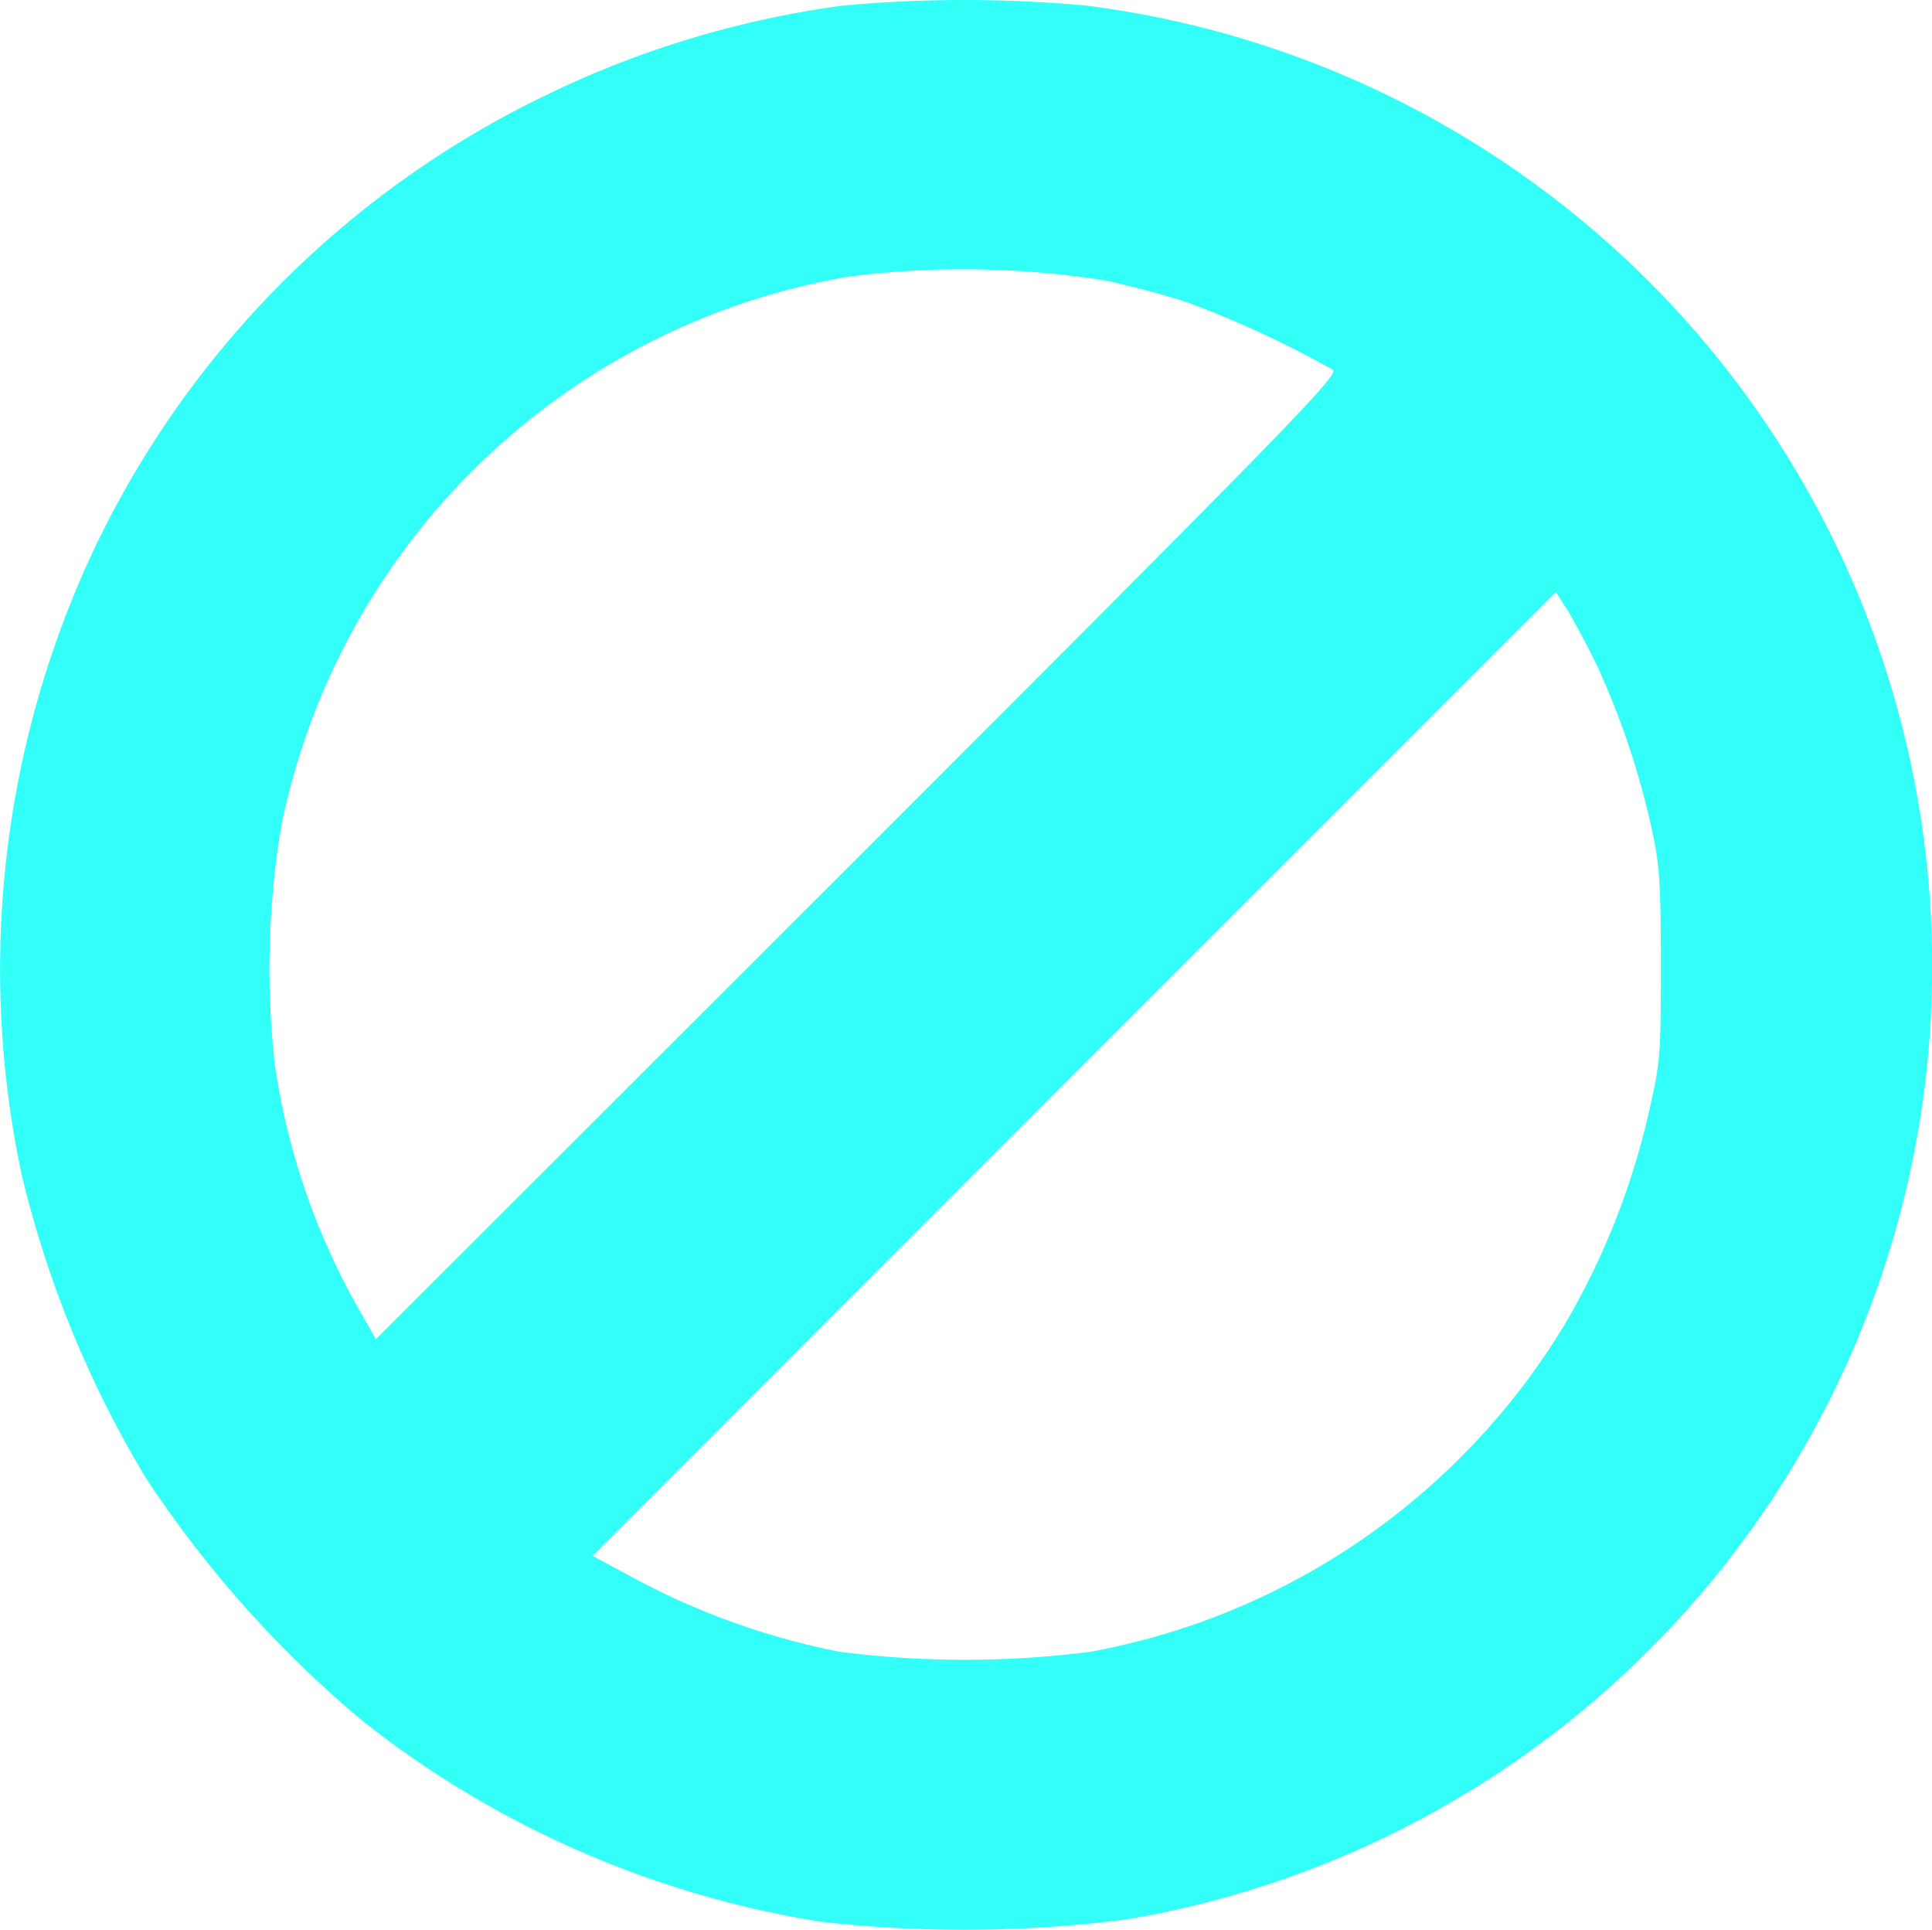
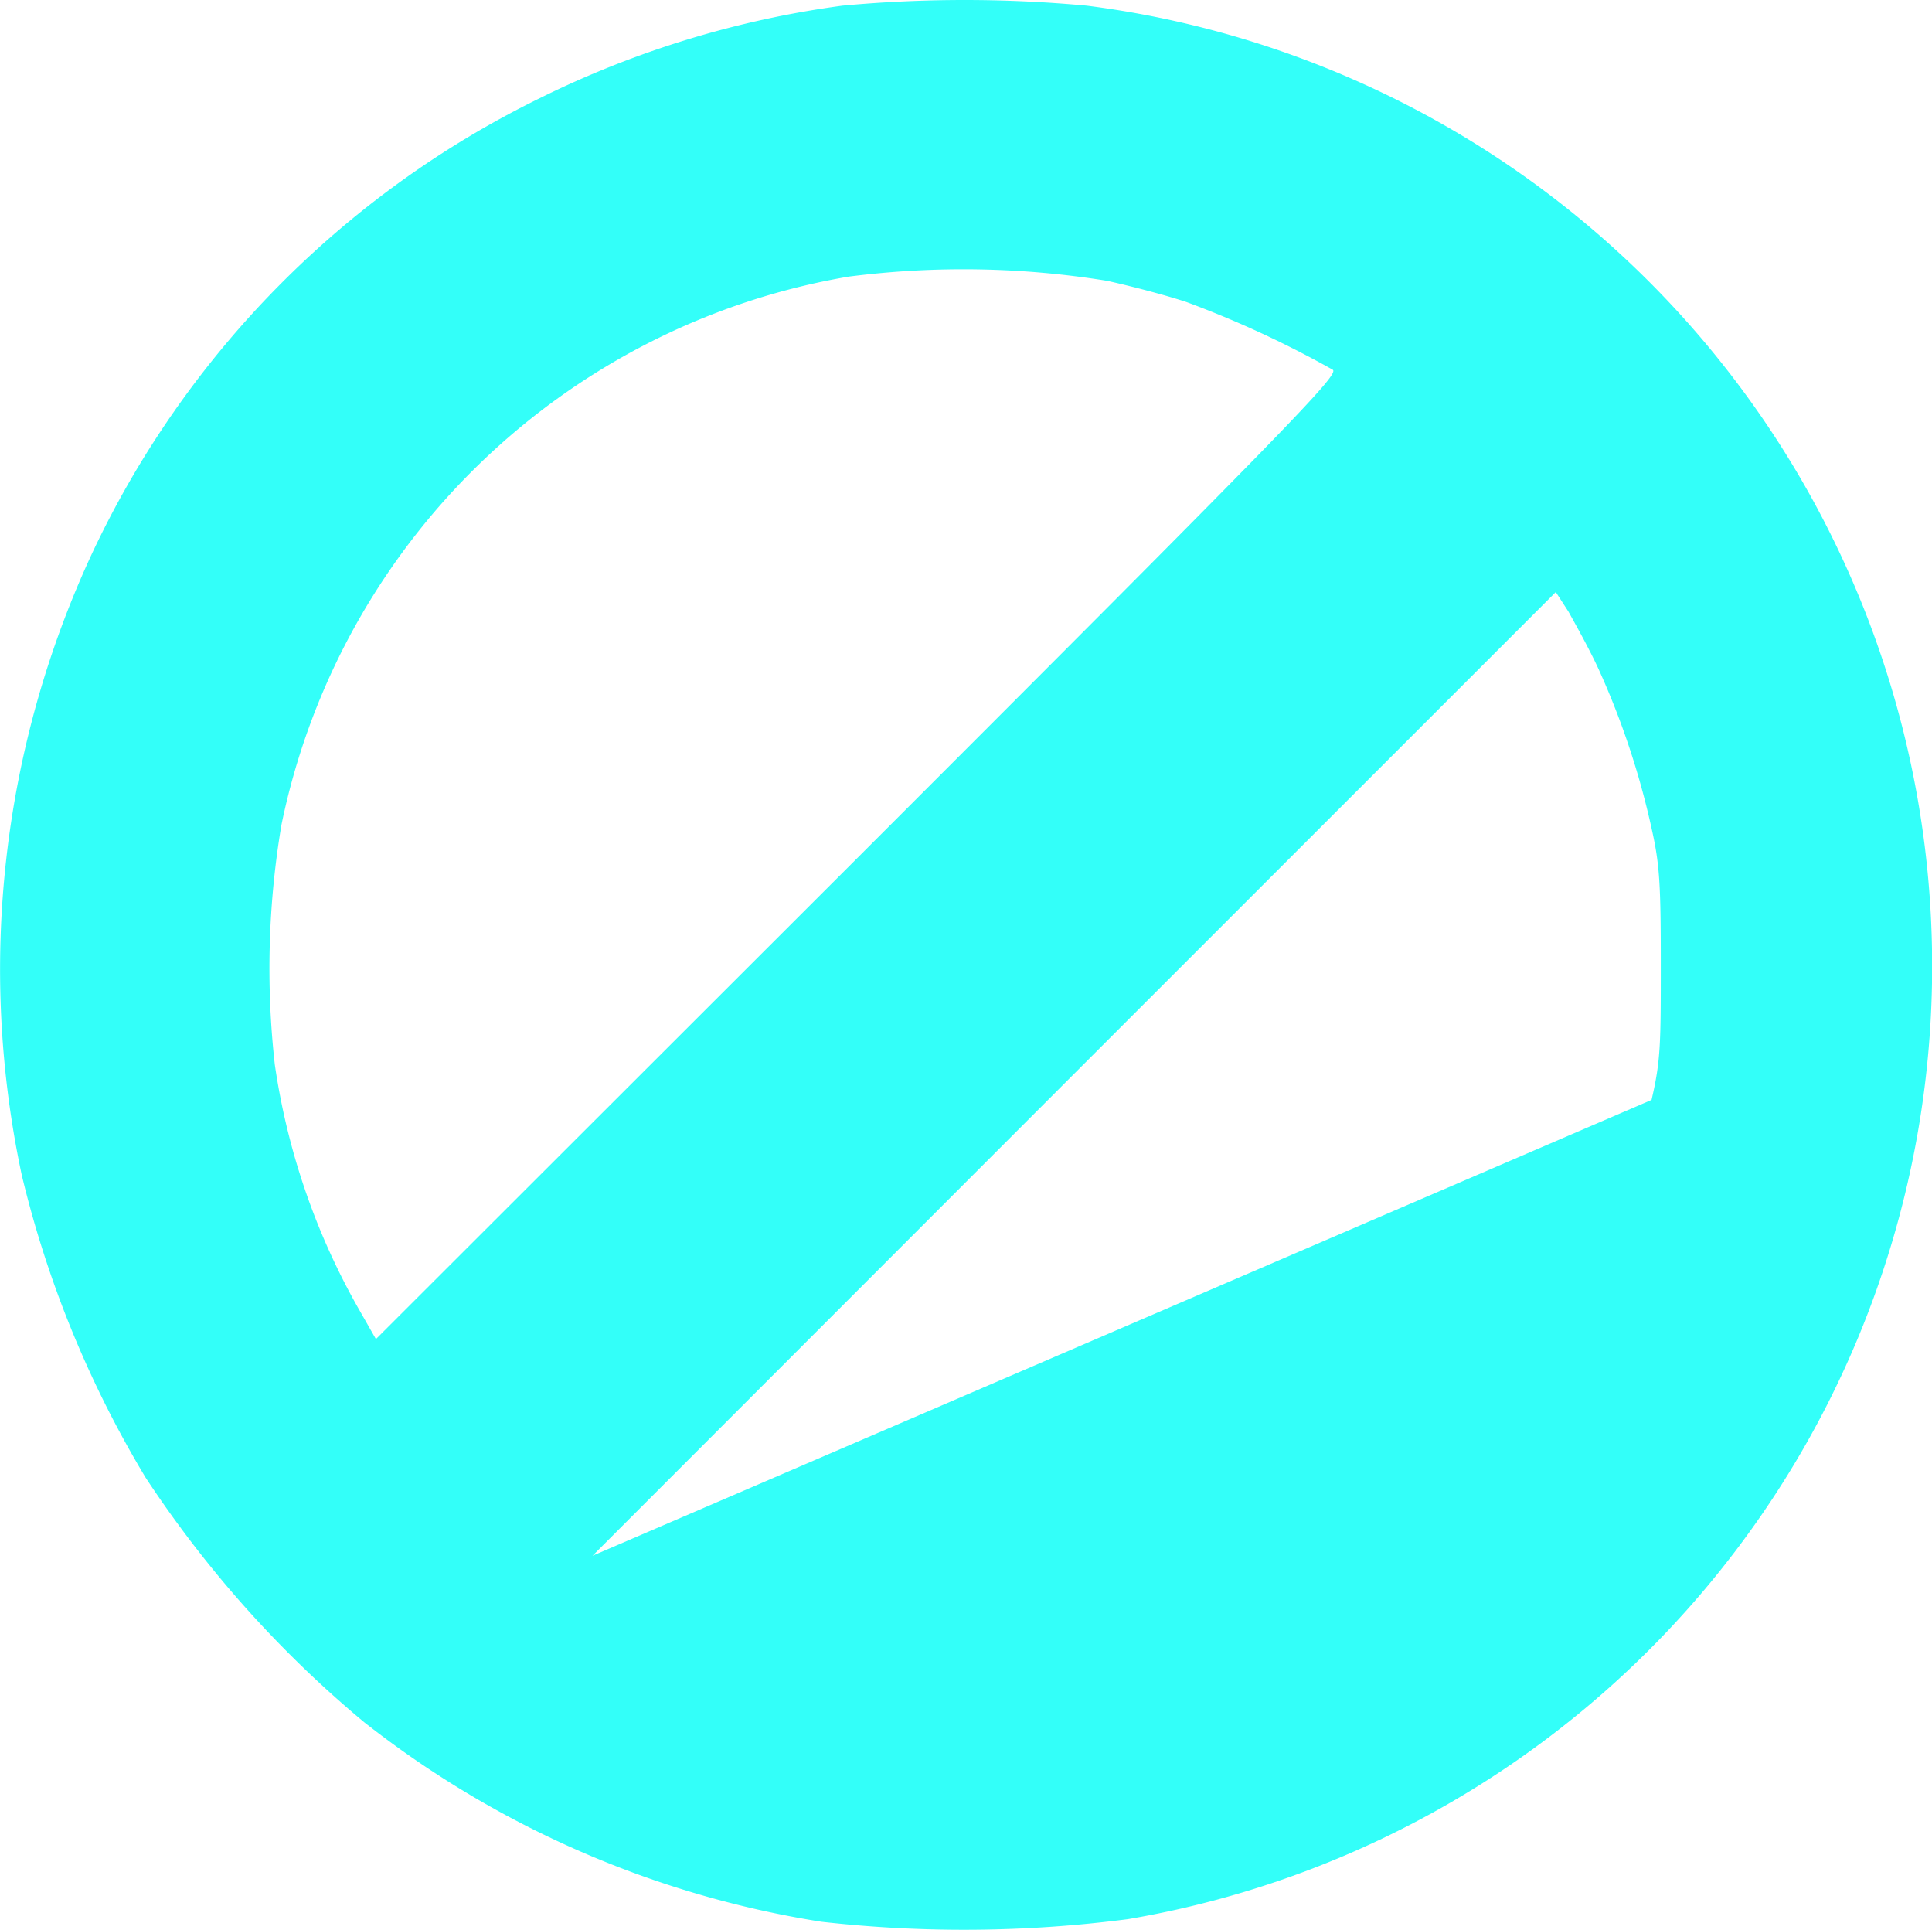
<svg xmlns="http://www.w3.org/2000/svg" id="Capa_1" data-name="Capa 1" viewBox="0 0 133.78 133.61">
  <defs>
    <style>.cls-1{fill:#33fff9;}</style>
  </defs>
-   <path class="cls-1" d="M62.3,5.68a67.49,67.49,0,0,0-20.94,6.4,66.59,66.59,0,0,0-31,31.49A68.29,68.29,0,0,0,5.48,86.66a74.07,74.07,0,0,0,8.58,20.94,77.38,77.38,0,0,0,15.12,16.92,68.5,68.5,0,0,0,31.67,13.82,88.08,88.08,0,0,0,21.22-.18,66.89,66.89,0,0,0,55.69-66A67,67,0,0,0,79.22,5.68,92,92,0,0,0,62.3,5.68ZM80.62,24.73c1.6.35,4.1,1,5.53,1.48a70.84,70.84,0,0,1,10.11,4.68c.44.35-2.76,3.64-32.88,33.76L30,98l-1.26-2.21A48.21,48.21,0,0,1,23,79a59.82,59.82,0,0,1,.46-16.61A48.39,48.39,0,0,1,62.74,24.44,62.32,62.32,0,0,1,80.62,24.73Zm34.05,26.9a55.53,55.53,0,0,1,3.66,11c.56,2.47.64,3.86.64,9.3,0,5.61,0,6.78-.64,9.51a51.54,51.54,0,0,1-6.07,15.64,48.63,48.63,0,0,1-32.8,22.57,68.39,68.39,0,0,1-17.33,0,50.65,50.65,0,0,1-14.46-5.21L45,113,78.35,79.63,111.7,46.28l.88,1.36C113,48.4,114,50.17,114.67,51.63Z" transform="translate(-3.97 -5.29)" />
+   <path class="cls-1" d="M62.3,5.68a67.49,67.49,0,0,0-20.94,6.4,66.59,66.59,0,0,0-31,31.49A68.29,68.29,0,0,0,5.48,86.66a74.07,74.07,0,0,0,8.58,20.94,77.38,77.38,0,0,0,15.12,16.92,68.5,68.5,0,0,0,31.67,13.82,88.08,88.08,0,0,0,21.22-.18,66.89,66.89,0,0,0,55.69-66A67,67,0,0,0,79.22,5.68,92,92,0,0,0,62.3,5.68ZM80.62,24.73c1.6.35,4.1,1,5.53,1.48a70.84,70.84,0,0,1,10.11,4.68c.44.35-2.76,3.64-32.88,33.76L30,98l-1.26-2.21A48.21,48.21,0,0,1,23,79a59.82,59.82,0,0,1,.46-16.61A48.39,48.39,0,0,1,62.74,24.44,62.32,62.32,0,0,1,80.62,24.73Zm34.05,26.9a55.53,55.53,0,0,1,3.66,11c.56,2.47.64,3.86.64,9.3,0,5.61,0,6.78-.64,9.51L45,113,78.35,79.63,111.7,46.28l.88,1.36C113,48.4,114,50.17,114.67,51.63Z" transform="translate(-3.97 -5.29)" />
</svg>